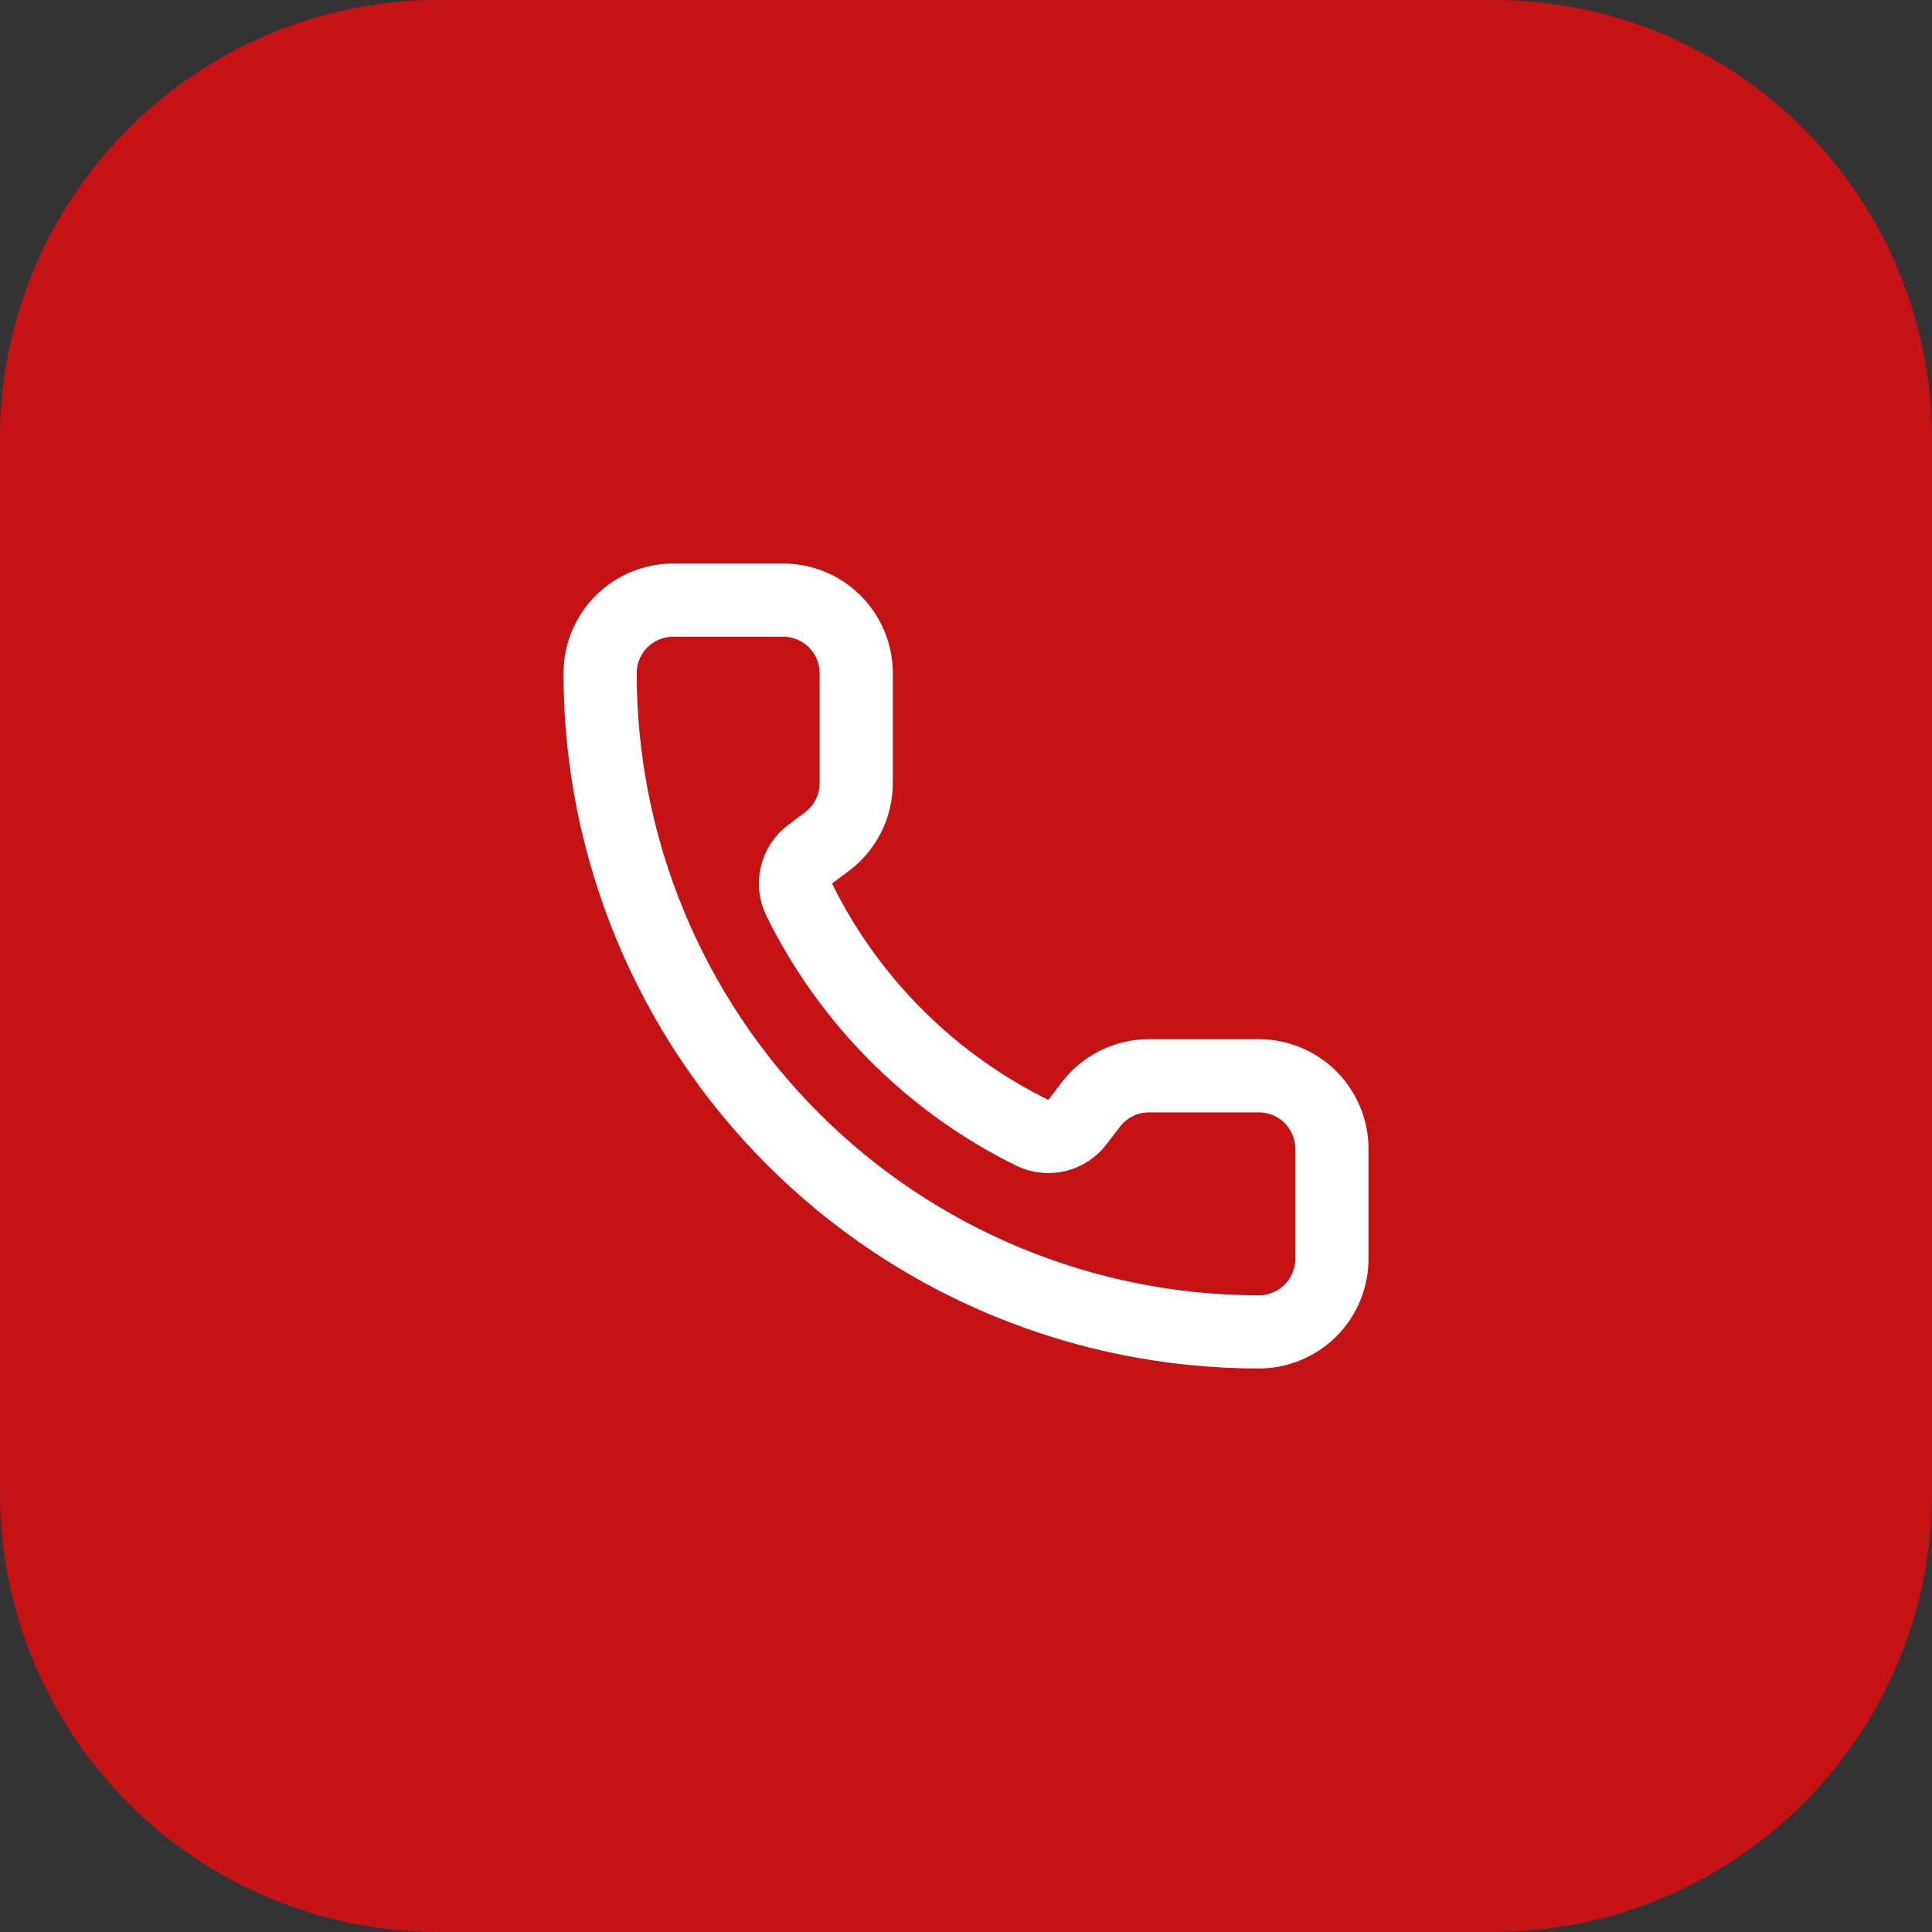
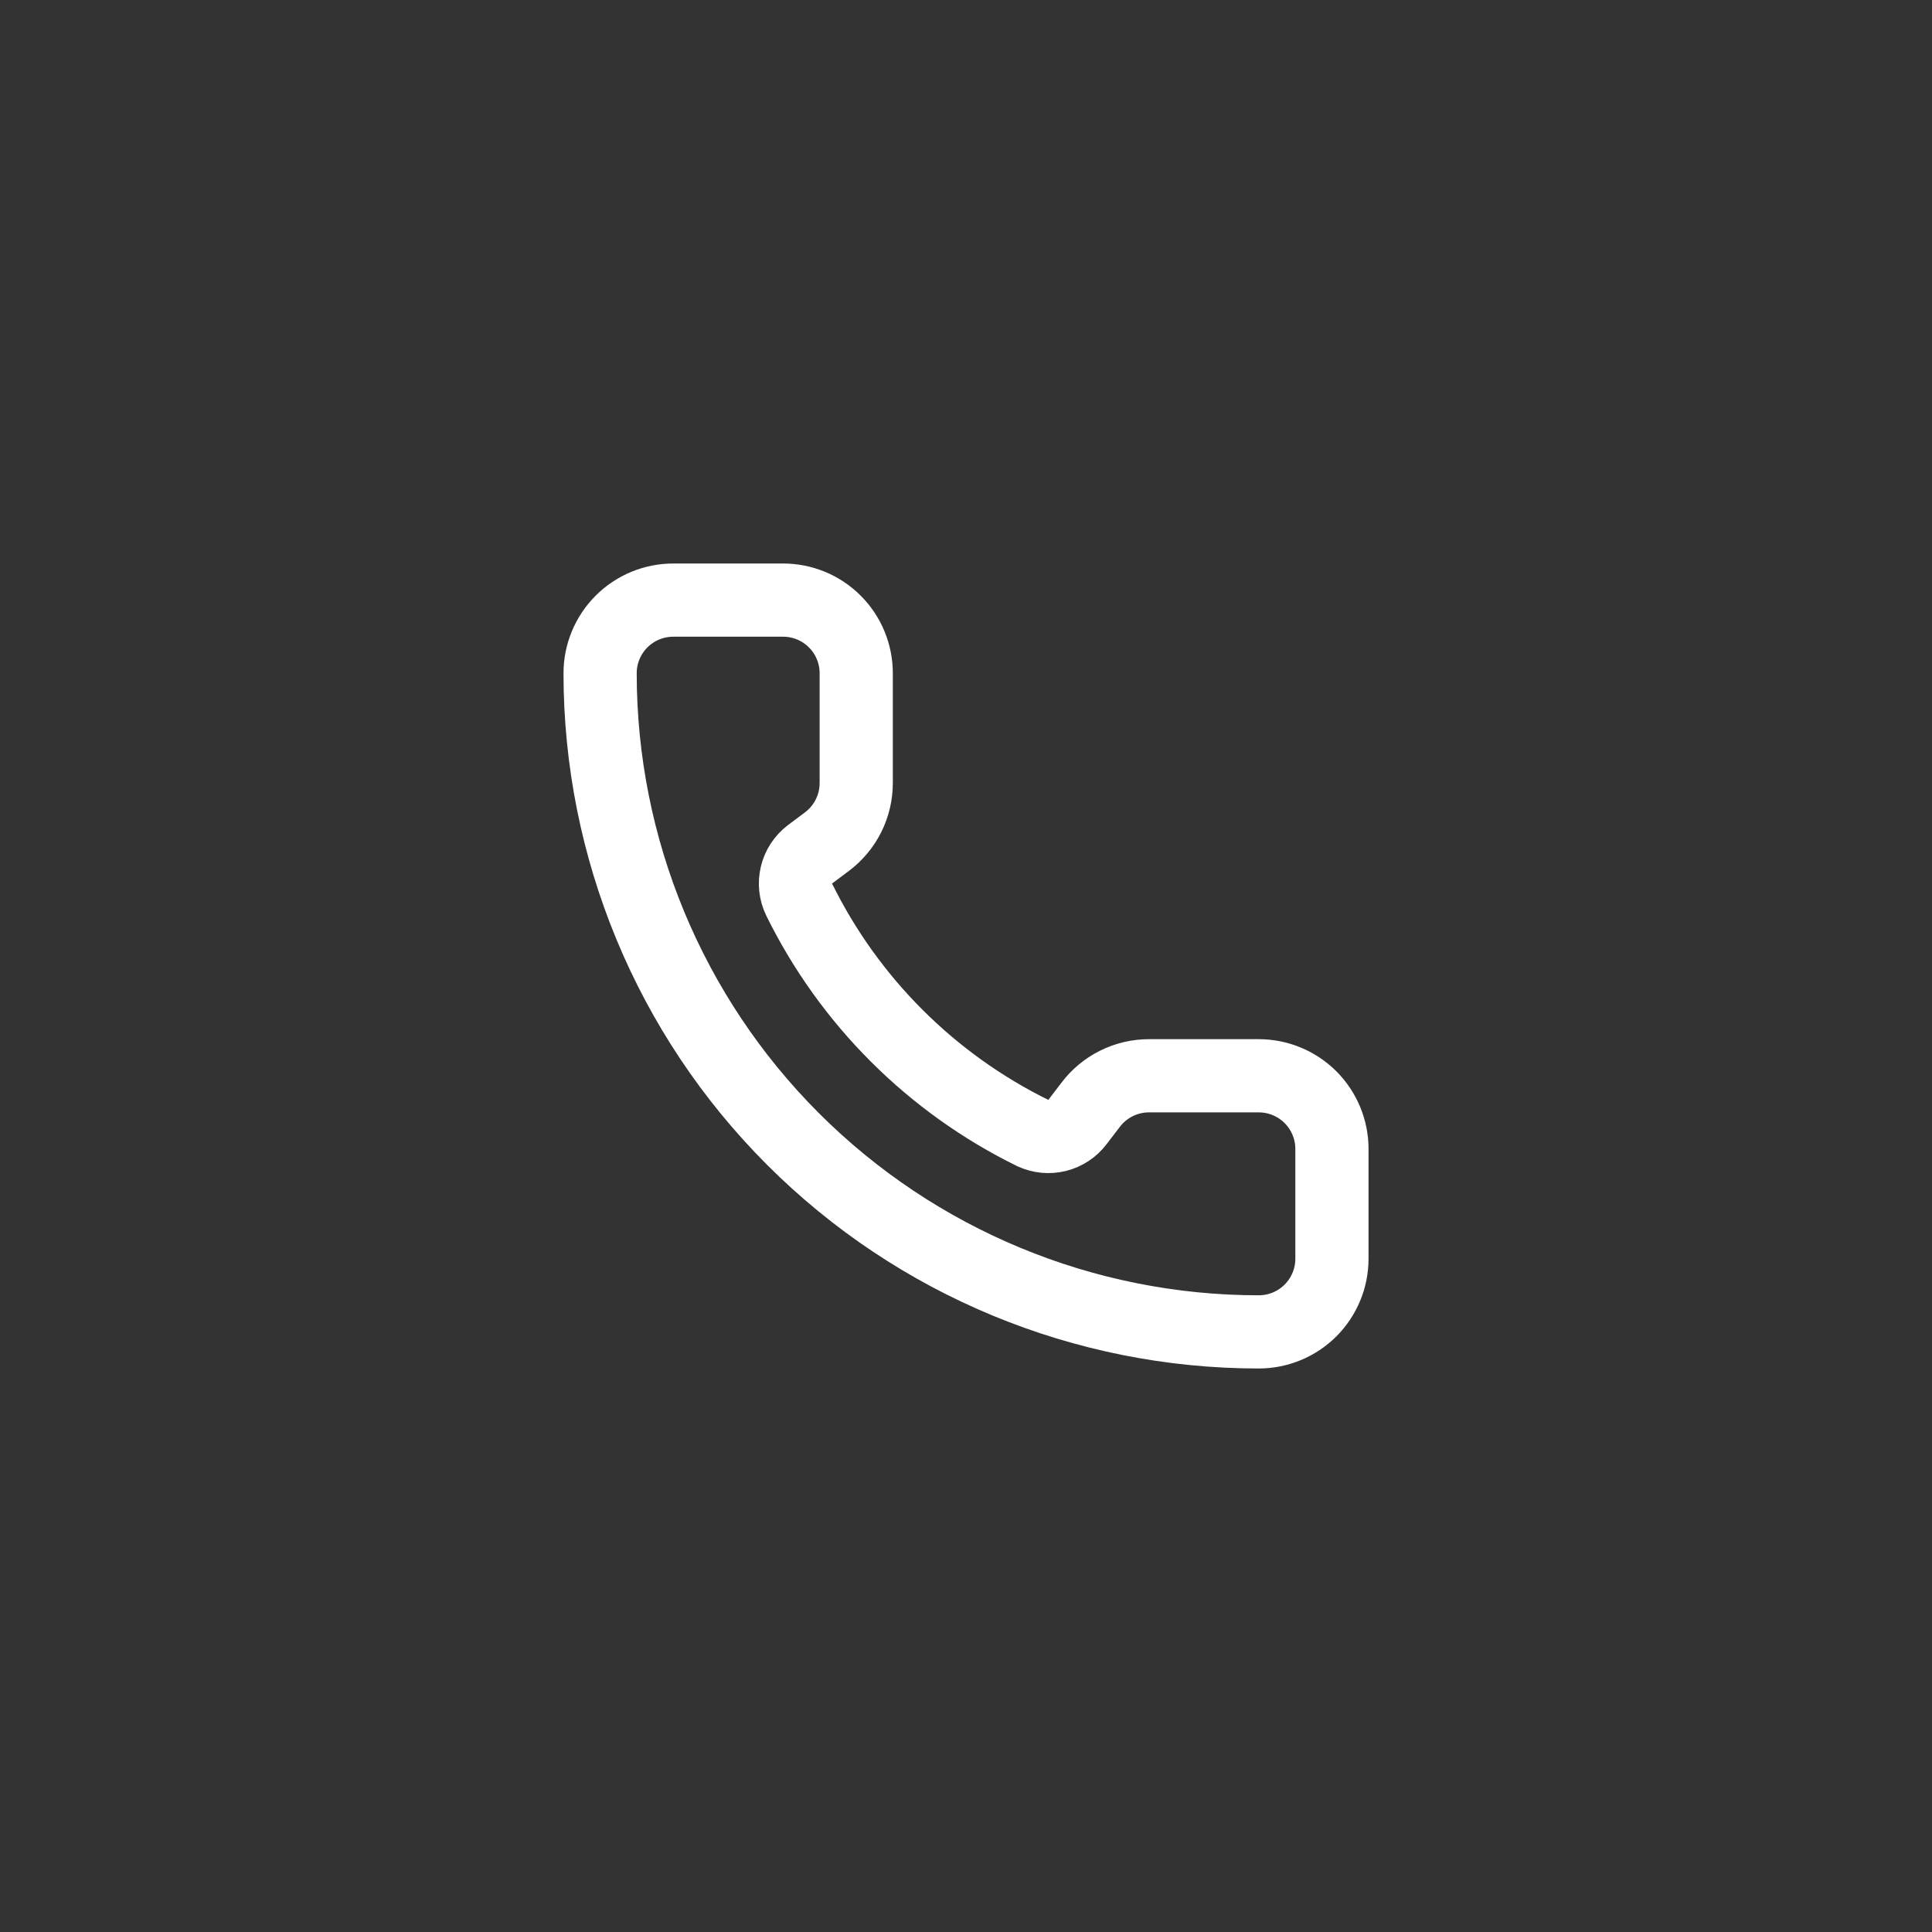
<svg xmlns="http://www.w3.org/2000/svg" width="44" height="44" viewBox="0 0 44 44" fill="none">
  <rect x="0" y="0" width="44" height="44" fill="#333333" stroke="none" />
-   <path d="M0 10C0 4.477 4.477 0 10 0H34C39.523 0 44 4.477 44 10V34C44 39.523 39.523 44 34 44H10C4.477 44 0 39.523 0 34V10Z" fill="#C41215" />
  <path d="M23.527 25.807C23.699 25.886 23.893 25.904 24.077 25.858C24.261 25.812 24.423 25.705 24.538 25.554L24.834 25.167C24.989 24.96 25.19 24.792 25.422 24.676C25.653 24.56 25.908 24.5 26.167 24.5H28.667C29.109 24.5 29.533 24.676 29.846 24.988C30.158 25.301 30.334 25.725 30.334 26.167V28.667C30.334 29.109 30.158 29.533 29.846 29.845C29.533 30.158 29.109 30.333 28.667 30.333C24.689 30.333 20.873 28.753 18.06 25.94C15.247 23.127 13.667 19.312 13.667 15.333C13.667 14.891 13.843 14.467 14.155 14.155C14.468 13.842 14.892 13.667 15.334 13.667H17.834C18.276 13.667 18.7 13.842 19.012 14.155C19.325 14.467 19.5 14.891 19.5 15.333V17.833C19.5 18.092 19.44 18.347 19.324 18.579C19.209 18.81 19.041 19.011 18.834 19.167L18.444 19.459C18.291 19.576 18.183 19.742 18.139 19.929C18.094 20.117 18.116 20.314 18.2 20.487C19.339 22.8 21.212 24.671 23.527 25.807Z" stroke="white" stroke-width="1.667" stroke-linecap="round" stroke-linejoin="round" />
</svg>